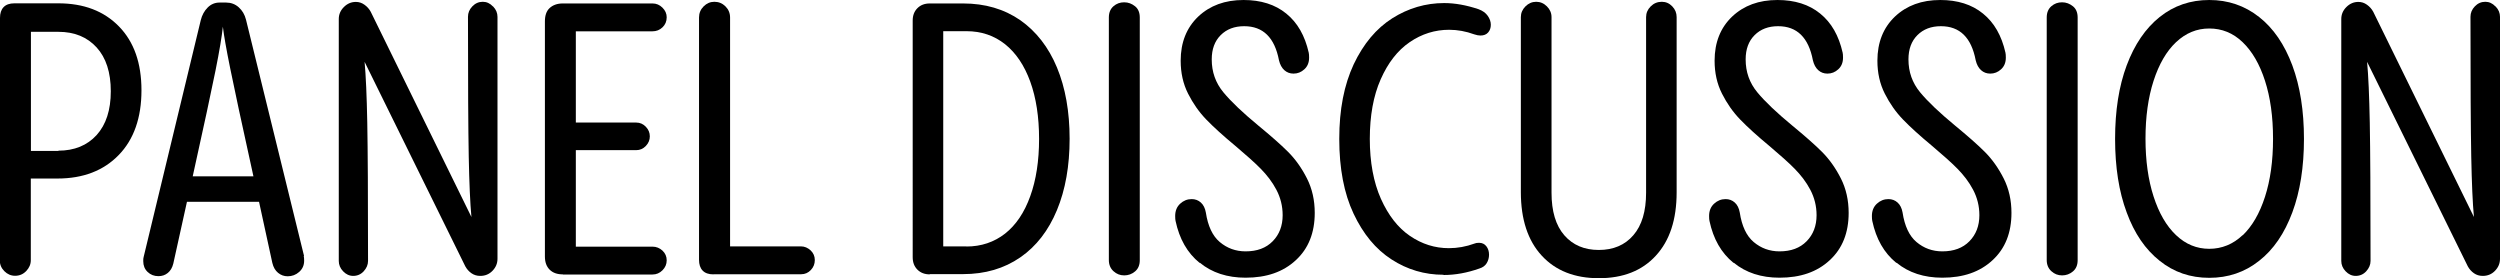
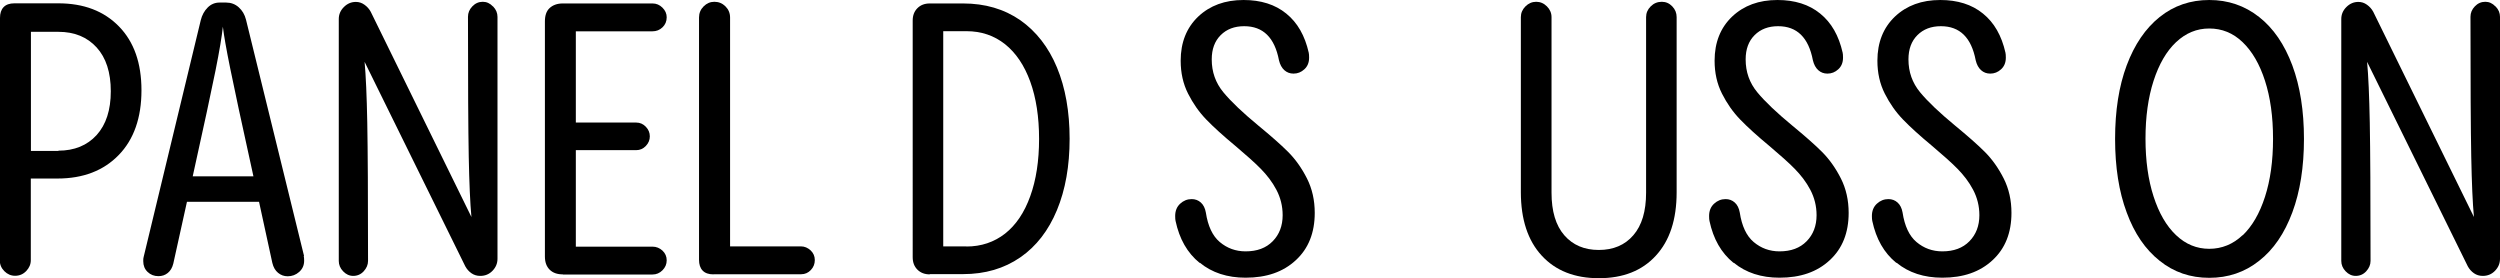
<svg xmlns="http://www.w3.org/2000/svg" id="Layer_2" width="195.63" height="21.77" viewBox="0 0 195.63 21.77">
  <g id="Layer_1-2">
    <path d="M0,1.4c0-.36.09-.64.28-.84s.47-.3.85-.3h3.43c1.99,0,3.57.6,4.75,1.81s1.76,2.87,1.76,5-.59,3.84-1.78,5.06c-1.18,1.22-2.78,1.84-4.79,1.84h-2.09v6.39c0,.32-.12.6-.36.85-.24.25-.53.37-.87.37-.32,0-.6-.12-.84-.36-.24-.24-.36-.53-.36-.87V1.4ZM4.57,11.79c1.25,0,2.25-.41,2.99-1.22.74-.82,1.11-1.96,1.11-3.43s-.37-2.62-1.11-3.43-1.73-1.22-2.99-1.22h-2.15v9.32h2.15Z" style="fill:#000; stroke-width:0px;" />
    <path d="M23.77,20.04c.02.08.03.2.03.36,0,.36-.13.65-.39.88s-.56.34-.9.34c-.28,0-.53-.09-.75-.27-.22-.18-.37-.44-.45-.78l-1.04-4.78h-5.64l-1.07,4.84c-.08.32-.22.56-.43.73-.21.17-.45.25-.73.25-.34,0-.62-.11-.85-.33-.23-.22-.34-.5-.34-.84,0-.14,0-.25.03-.33L15.71,1.58c.1-.4.28-.73.54-.99.26-.26.57-.39.93-.39h.51c.38,0,.71.12.99.37.28.25.47.57.57.97l4.54,18.48ZM19.83,13.79c-.92-4.16-1.52-6.98-1.82-8.46-.3-1.48-.49-2.56-.57-3.24-.08.76-.27,1.91-.58,3.45-.31,1.54-.9,4.29-1.78,8.26h4.75Z" style="fill:#000; stroke-width:0px;" />
    <path d="M38.59.51c.23.24.34.51.34.81v18.93c0,.36-.13.67-.39.94-.26.27-.58.4-.96.4-.26,0-.49-.07-.69-.21-.2-.14-.36-.32-.48-.54l-7.88-16c.1,1.07.17,2.66.21,4.76.04,2.1.06,5.71.06,10.82,0,.3-.12.57-.34.81s-.5.36-.82.36c-.3,0-.56-.12-.79-.36s-.34-.51-.34-.81V1.49c0-.36.13-.67.4-.94.27-.27.58-.4.94-.4.24,0,.46.07.67.22.21.15.37.33.49.55l7.88,16.06c-.1-1.07-.17-2.65-.21-4.73-.04-2.08-.06-5.73-.06-10.94,0-.3.11-.57.34-.81.23-.24.5-.36.82-.36.3,0,.56.12.79.36Z" style="fill:#000; stroke-width:0px;" />
    <path d="M44.04,21.47c-.44,0-.78-.12-1.03-.37-.25-.25-.37-.59-.37-1.03V1.67c0-.46.12-.81.37-1.04s.59-.36,1.03-.36h7.02c.3,0,.56.11.78.33.22.22.33.47.33.75,0,.32-.11.58-.33.79-.22.21-.48.31-.78.31h-6v7.14h4.72c.3,0,.55.11.76.33s.31.47.31.75-.1.53-.31.75c-.21.22-.46.33-.76.33h-4.72v7.55h6c.3,0,.56.11.78.31.22.21.33.46.33.76s-.11.56-.33.78c-.22.22-.48.33-.78.33h-7.02Z" style="fill:#000; stroke-width:0px;" />
    <path d="M55.83,21.47c-.38,0-.66-.1-.85-.3-.19-.2-.28-.48-.28-.84V1.37c0-.34.12-.63.36-.87s.52-.36.84-.36c.34,0,.63.12.87.36s.36.53.36.87v17.91h5.55c.28,0,.53.11.75.31.22.21.33.46.33.76s-.1.56-.31.78-.46.33-.76.33h-6.84Z" style="fill:#000; stroke-width:0px;" />
    <path d="M72.76,21.47c-.4,0-.72-.12-.97-.37-.25-.25-.37-.57-.37-.97V1.61c0-.4.12-.72.37-.97.25-.25.57-.37.97-.37h2.6c1.73,0,3.22.44,4.48,1.31,1.25.88,2.21,2.11,2.87,3.7.66,1.59.99,3.46.99,5.58s-.33,3.99-.99,5.58c-.66,1.59-1.61,2.83-2.87,3.7s-2.75,1.31-4.48,1.31h-2.6ZM75.63,19.29c1.15,0,2.16-.34,3.02-1.01.86-.68,1.51-1.65,1.97-2.93.46-1.27.69-2.77.69-4.48s-.23-3.21-.69-4.48-1.12-2.25-1.97-2.93c-.86-.68-1.86-1.02-3.02-1.02h-1.82v16.84h1.82Z" style="fill:#000; stroke-width:0px;" />
-     <path d="M86.77,1.37c0-.38.12-.67.36-.88.24-.21.52-.31.84-.31s.6.11.85.31.37.5.37.88v18.99c0,.38-.12.67-.37.88s-.53.31-.85.31-.6-.11-.84-.33c-.24-.22-.36-.51-.36-.87V1.37Z" style="fill:#000; stroke-width:0px;" />
    <path d="M93.87,20.57c-.96-.78-1.58-1.87-1.88-3.28-.02-.08-.03-.21-.03-.39,0-.4.13-.72.39-.96s.56-.36.9-.36c.28,0,.52.09.72.27.2.18.33.44.39.78.16,1.05.52,1.83,1.09,2.31s1.24.73,2.02.73c.9,0,1.6-.26,2.12-.79.52-.53.78-1.21.78-2.04,0-.72-.17-1.38-.49-1.99s-.74-1.15-1.22-1.64-1.16-1.09-2.01-1.81c-.94-.78-1.69-1.46-2.25-2.04-.57-.59-1.04-1.26-1.43-2.03-.39-.77-.58-1.63-.58-2.58,0-1.43.46-2.58,1.37-3.45.92-.87,2.1-1.3,3.55-1.3,1.35,0,2.47.35,3.34,1.06.88.71,1.46,1.73,1.76,3.06.02.08.03.21.03.39,0,.38-.12.68-.37.91-.25.23-.53.34-.85.34-.28,0-.52-.09-.72-.27-.2-.18-.34-.44-.42-.78-.34-1.77-1.24-2.66-2.72-2.66-.76,0-1.37.23-1.84.7s-.7,1.1-.7,1.9c0,.98.3,1.83.91,2.57s1.52,1.6,2.73,2.6c.97.8,1.75,1.48,2.33,2.06.58.58,1.07,1.27,1.48,2.08s.61,1.71.61,2.7c0,1.55-.49,2.79-1.48,3.7-.99.92-2.29,1.37-3.93,1.37-1.43,0-2.63-.39-3.58-1.17Z" style="fill:#000; stroke-width:0px;" />
-     <path d="M112.95,21.5c-1.47,0-2.83-.4-4.06-1.2-1.24-.8-2.22-1.99-2.97-3.58-.75-1.59-1.12-3.54-1.12-5.85s.38-4.23,1.13-5.84c.76-1.6,1.76-2.8,3.02-3.6,1.25-.79,2.61-1.19,4.06-1.19.84,0,1.73.16,2.69.48.32.12.56.29.72.52.16.23.24.46.24.7s-.07.44-.21.6c-.14.16-.34.24-.6.24-.14,0-.3-.03-.48-.09-.66-.24-1.31-.36-1.97-.36-1.11,0-2.14.32-3.09.97-.95.65-1.7,1.62-2.27,2.91-.57,1.29-.85,2.85-.85,4.66s.29,3.39.87,4.69c.58,1.29,1.33,2.26,2.27,2.9.94.64,1.95.96,3.05.96.68,0,1.34-.12,2-.36.08-.04.2-.06.36-.06.24,0,.43.09.57.27s.21.4.21.66c0,.24-.06.46-.18.66-.12.2-.31.34-.57.42-.96.34-1.89.51-2.81.51Z" style="fill:#000; stroke-width:0px;" />
    <path d="M120.64,20c-1.08-1.17-1.63-2.83-1.63-4.96V1.34c0-.32.12-.6.36-.84.24-.24.52-.36.84-.36s.6.12.84.36c.24.24.36.52.36.84v13.74c0,1.45.33,2.56,1,3.33.67.77,1.57,1.15,2.7,1.15s2.04-.38,2.7-1.15c.67-.77,1-1.88,1-3.33V1.34c0-.32.12-.6.36-.84.24-.24.53-.36.87-.36.32,0,.59.12.82.36.23.24.34.52.34.84v13.71c0,2.13-.54,3.78-1.63,4.96-1.08,1.18-2.57,1.76-4.46,1.76s-3.38-.59-4.46-1.76Z" style="fill:#000; stroke-width:0px;" />
    <path d="M135.65,20.57c-.96-.78-1.58-1.87-1.88-3.28-.02-.08-.03-.21-.03-.39,0-.4.13-.72.39-.96s.56-.36.9-.36c.28,0,.52.09.72.27.2.18.33.44.39.78.16,1.05.52,1.83,1.09,2.31s1.24.73,2.02.73c.9,0,1.6-.26,2.12-.79.52-.53.78-1.21.78-2.04,0-.72-.17-1.38-.49-1.99s-.74-1.15-1.22-1.64-1.16-1.09-2.01-1.81c-.94-.78-1.69-1.46-2.25-2.04-.57-.59-1.04-1.26-1.43-2.03-.39-.77-.58-1.63-.58-2.58,0-1.43.46-2.58,1.37-3.45.92-.87,2.1-1.3,3.55-1.3,1.35,0,2.47.35,3.34,1.06.88.71,1.46,1.73,1.76,3.06.02.08.03.21.03.39,0,.38-.12.68-.37.91-.25.23-.53.34-.85.34-.28,0-.52-.09-.72-.27-.2-.18-.34-.44-.42-.78-.34-1.77-1.24-2.66-2.72-2.66-.76,0-1.37.23-1.84.7s-.7,1.1-.7,1.9c0,.98.3,1.83.91,2.57s1.52,1.6,2.73,2.6c.97.8,1.75,1.48,2.33,2.06.58.58,1.07,1.27,1.48,2.08s.61,1.71.61,2.7c0,1.55-.49,2.79-1.48,3.7-.99.92-2.29,1.37-3.93,1.37-1.43,0-2.63-.39-3.58-1.17Z" style="fill:#000; stroke-width:0px;" />
    <path d="M148.39,20.57c-.96-.78-1.58-1.87-1.88-3.28-.02-.08-.03-.21-.03-.39,0-.4.13-.72.39-.96s.56-.36.9-.36c.28,0,.52.09.72.27.2.18.33.44.39.78.16,1.05.52,1.83,1.09,2.31s1.24.73,2.02.73c.9,0,1.6-.26,2.12-.79.52-.53.78-1.21.78-2.04,0-.72-.17-1.38-.49-1.99s-.74-1.15-1.22-1.64-1.16-1.09-2.01-1.81c-.94-.78-1.69-1.46-2.25-2.04-.57-.59-1.04-1.26-1.43-2.03-.39-.77-.58-1.63-.58-2.58,0-1.43.46-2.58,1.37-3.45.92-.87,2.1-1.3,3.55-1.3,1.35,0,2.47.35,3.34,1.06.88.71,1.46,1.73,1.76,3.06.02.08.03.21.03.39,0,.38-.12.68-.37.91-.25.23-.53.34-.85.34-.28,0-.52-.09-.72-.27-.2-.18-.34-.44-.42-.78-.34-1.77-1.24-2.66-2.72-2.66-.76,0-1.37.23-1.84.7s-.7,1.1-.7,1.9c0,.98.3,1.83.91,2.57s1.52,1.6,2.73,2.6c.97.8,1.75,1.48,2.33,2.06.58.58,1.07,1.27,1.48,2.08s.61,1.71.61,2.7c0,1.55-.49,2.79-1.48,3.7-.99.92-2.29,1.37-3.93,1.37-1.43,0-2.63-.39-3.58-1.17Z" style="fill:#000; stroke-width:0px;" />
-     <path d="M160.16,1.37c0-.38.12-.67.36-.88.24-.21.52-.31.84-.31s.6.11.85.31.37.5.37.88v18.99c0,.38-.12.67-.37.88s-.53.31-.85.31-.6-.11-.84-.33c-.24-.22-.36-.51-.36-.87V1.37Z" style="fill:#000; stroke-width:0px;" />
    <path d="M169,20.41c-1.12-.89-1.98-2.14-2.58-3.78-.61-1.63-.91-3.55-.91-5.76s.3-4.13.91-5.76c.61-1.63,1.47-2.89,2.58-3.78,1.11-.89,2.41-1.33,3.88-1.33s2.77.44,3.9,1.33c1.12.88,1.99,2.15,2.6,3.79.61,1.64.91,3.56.91,5.75s-.3,4.11-.91,5.75-1.47,2.91-2.6,3.79c-1.12.89-2.42,1.33-3.9,1.33s-2.77-.44-3.88-1.33ZM175.49,18.42c.75-.72,1.33-1.72,1.75-3.02s.63-2.81.63-4.54-.21-3.24-.63-4.54-1-2.3-1.75-3.02c-.75-.72-1.62-1.07-2.61-1.07s-1.84.36-2.6,1.07c-.76.72-1.34,1.73-1.76,3.03-.42,1.3-.63,2.81-.63,4.52s.21,3.22.63,4.52c.42,1.3,1,2.31,1.76,3.03.76.72,1.62,1.07,2.6,1.07s1.87-.36,2.61-1.07Z" style="fill:#000; stroke-width:0px;" />
    <path d="M195.29.51c.23.24.34.51.34.81v18.93c0,.36-.13.67-.39.94-.26.27-.58.4-.96.4-.26,0-.49-.07-.69-.21-.2-.14-.36-.32-.48-.54l-7.88-16c.1,1.07.17,2.66.21,4.76.04,2.1.06,5.71.06,10.82,0,.3-.12.57-.34.81s-.5.36-.82.36c-.3,0-.56-.12-.79-.36s-.34-.51-.34-.81V1.49c0-.36.13-.67.4-.94.27-.27.58-.4.94-.4.24,0,.46.07.67.22.21.15.37.33.49.55l7.88,16.06c-.1-1.07-.17-2.65-.21-4.73-.04-2.08-.06-5.73-.06-10.94,0-.3.11-.57.34-.81.23-.24.5-.36.82-.36.3,0,.56.12.79.36Z" style="fill:#000; stroke-width:0px;" />
  </g>
</svg>